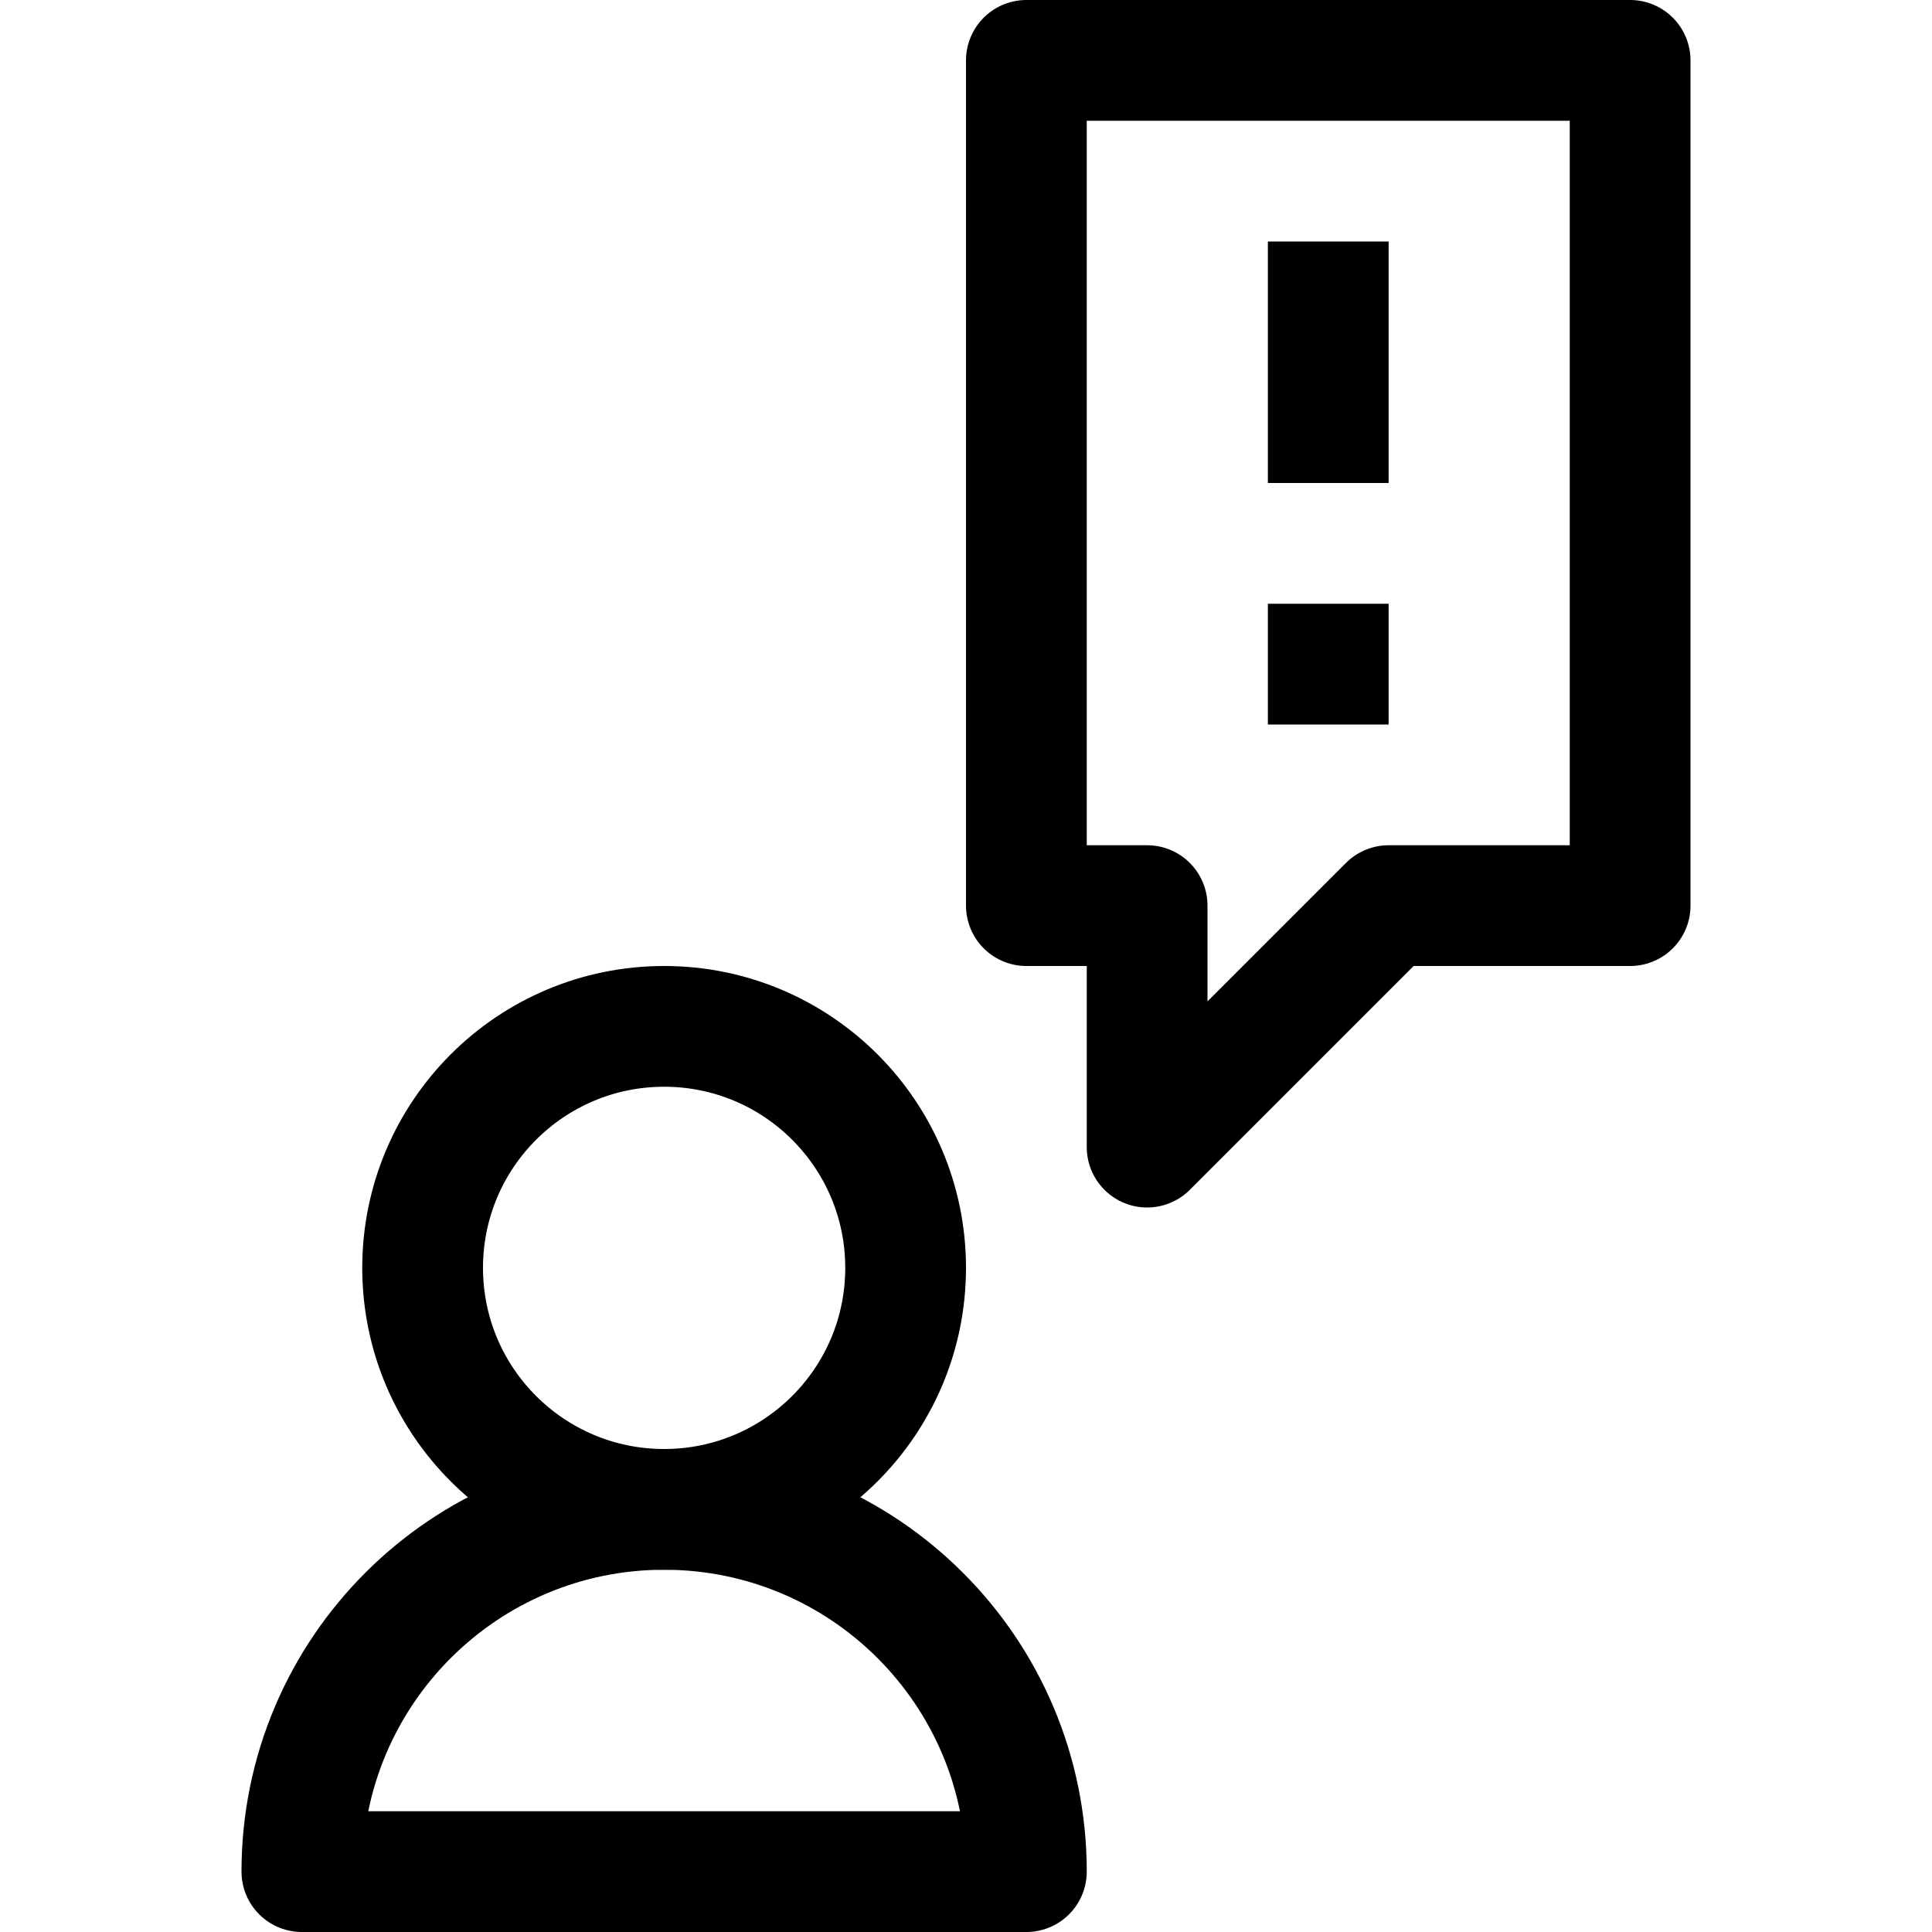
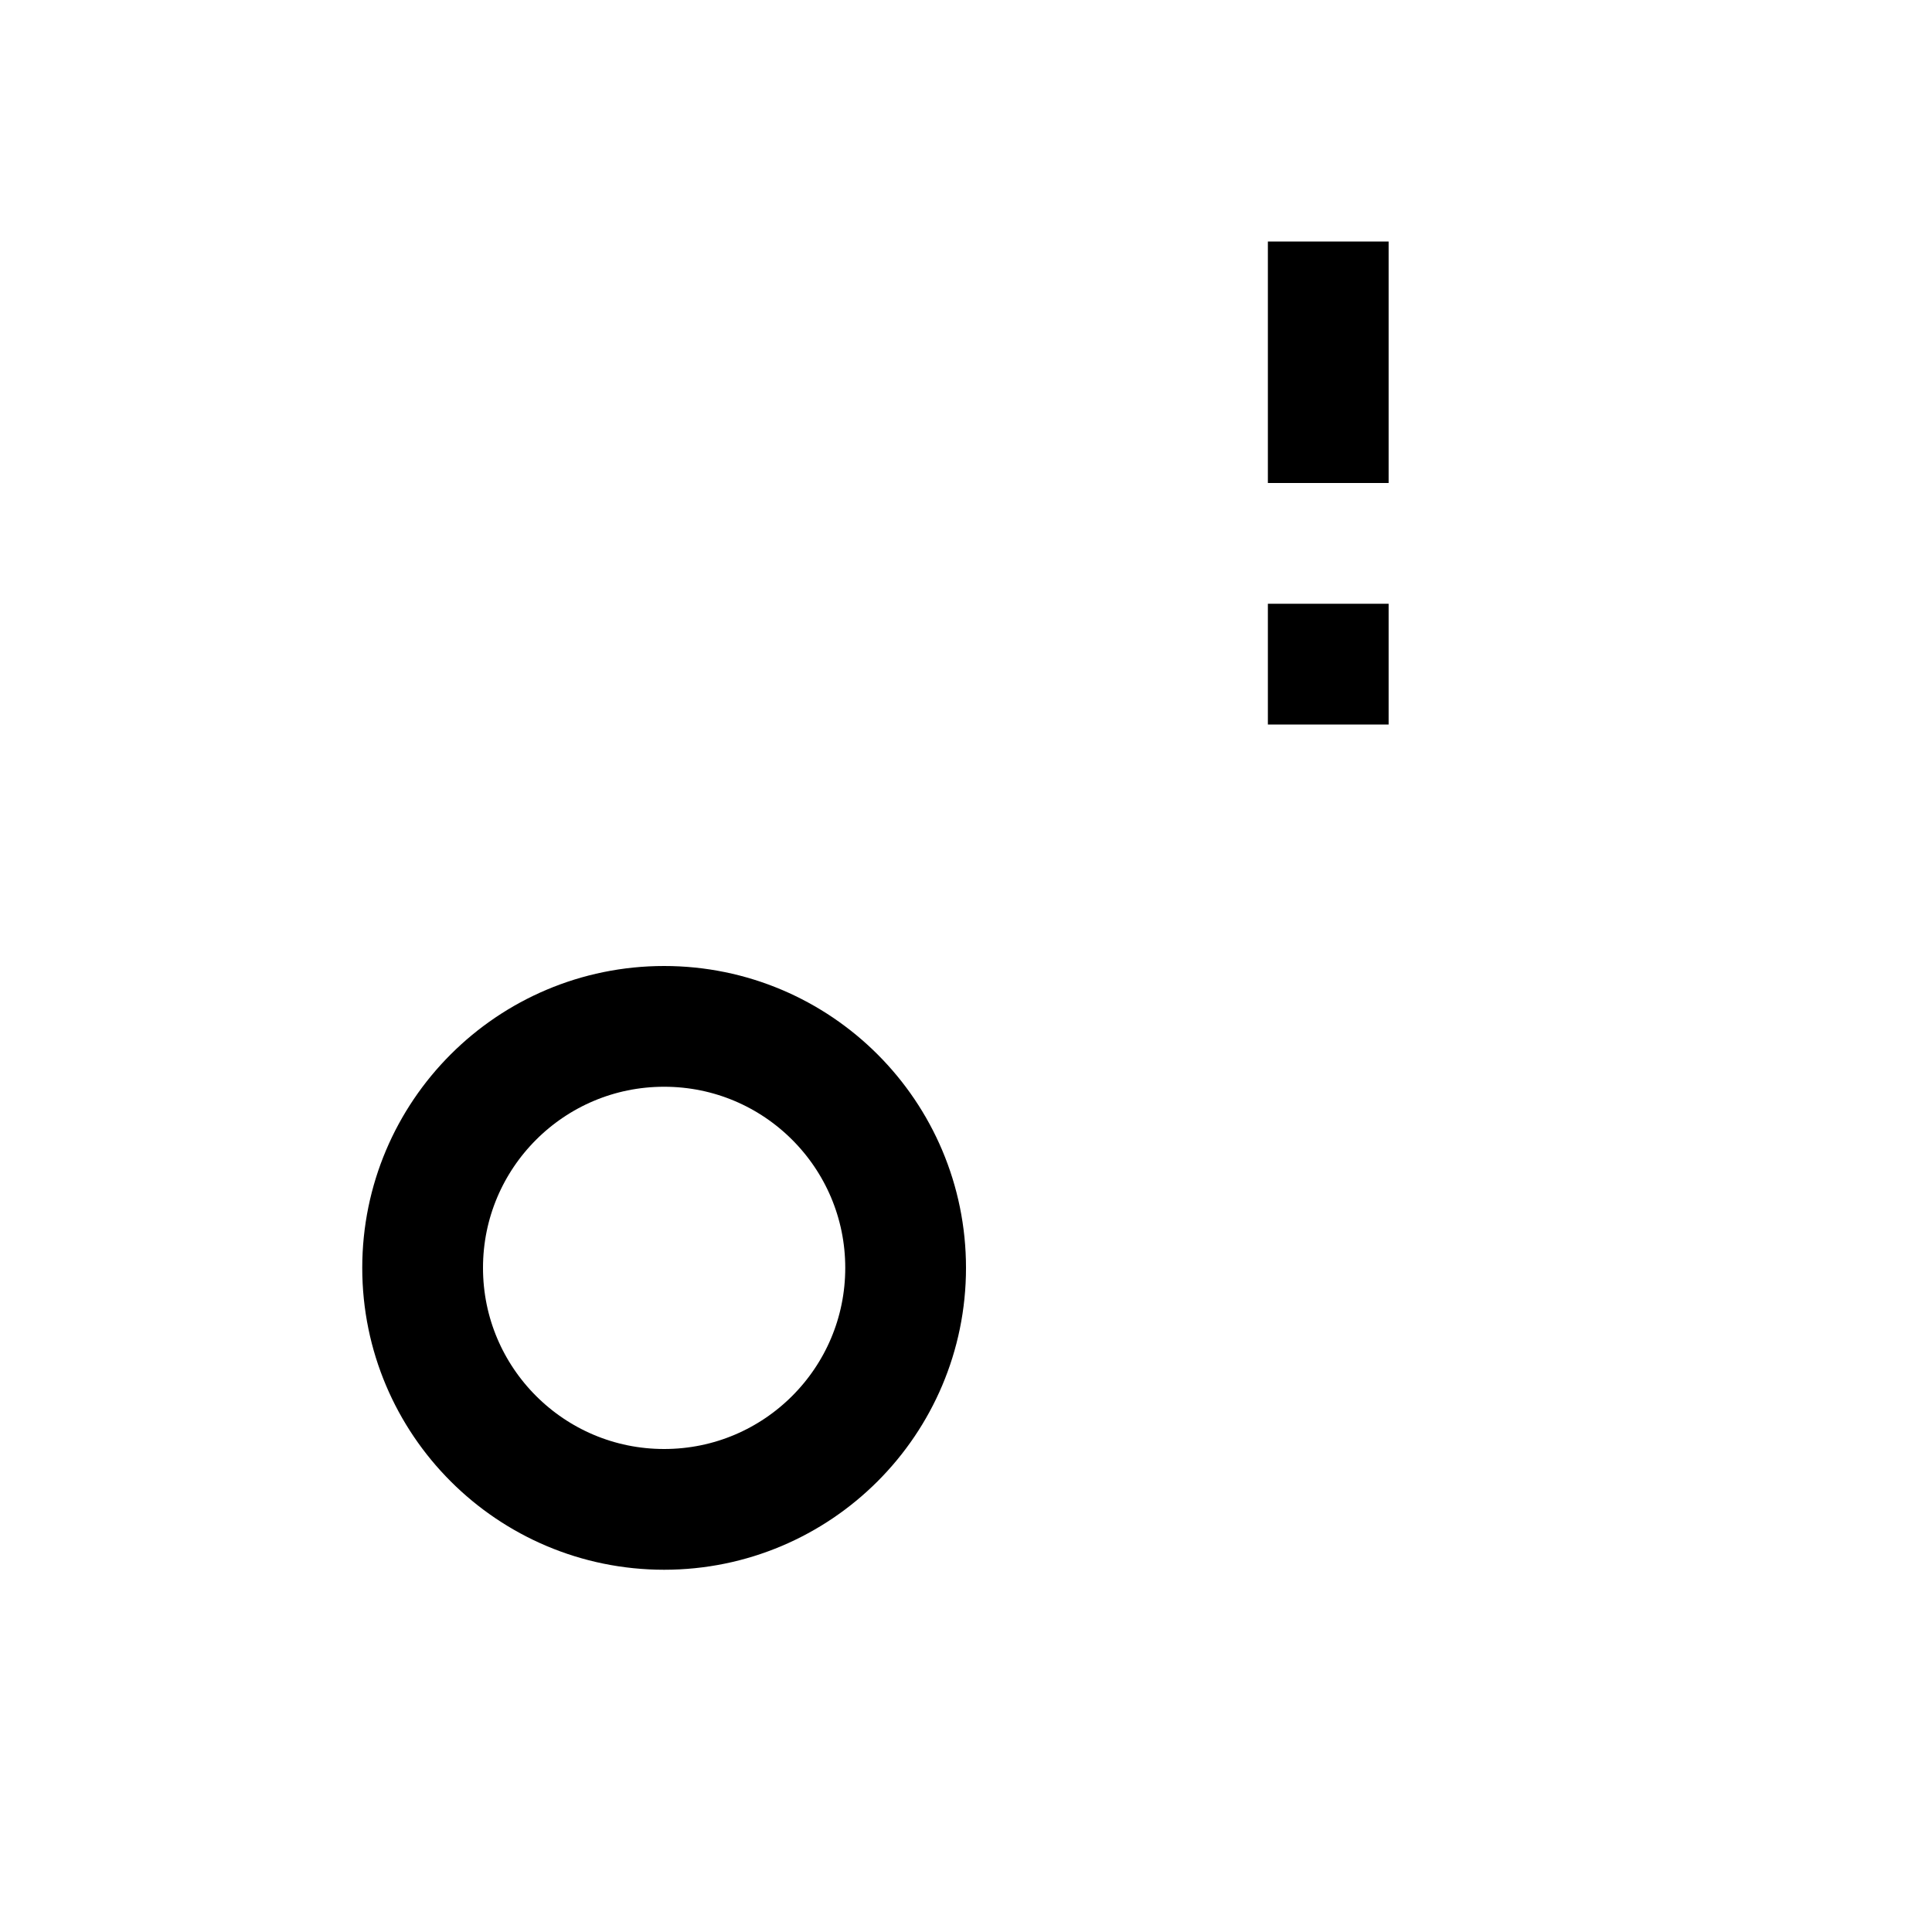
<svg xmlns="http://www.w3.org/2000/svg" width="800px" height="800px" viewBox="0 0 32 32" enable-background="new 0 0 32 32" id="Stock_cut" version="1.1" xml:space="preserve">
  <desc />
  <g>
-     <path d="M11,25L11,25   c-3.314,0-6,2.686-6,6v0h12v0C17,27.686,14.314,25,11,25z" fill="none" stroke="#000000" stroke-linejoin="round" stroke-miterlimit="10" stroke-width="2" />
    <circle cx="11" cy="21" fill="none" r="4" stroke="#000000" stroke-linejoin="round" stroke-miterlimit="10" stroke-width="2" />
-     <polygon fill="none" points="27,1 17,1 17,15    19,15 19,19 23,15 27,15  " stroke="#000000" stroke-linejoin="round" stroke-miterlimit="10" stroke-width="2" />
    <line fill="none" stroke="#000000" stroke-linejoin="round" stroke-miterlimit="10" stroke-width="2" x1="22" x2="22" y1="10" y2="12" />
    <line fill="none" stroke="#000000" stroke-linejoin="round" stroke-miterlimit="10" stroke-width="2" x1="22" x2="22" y1="8" y2="4" />
  </g>
</svg>